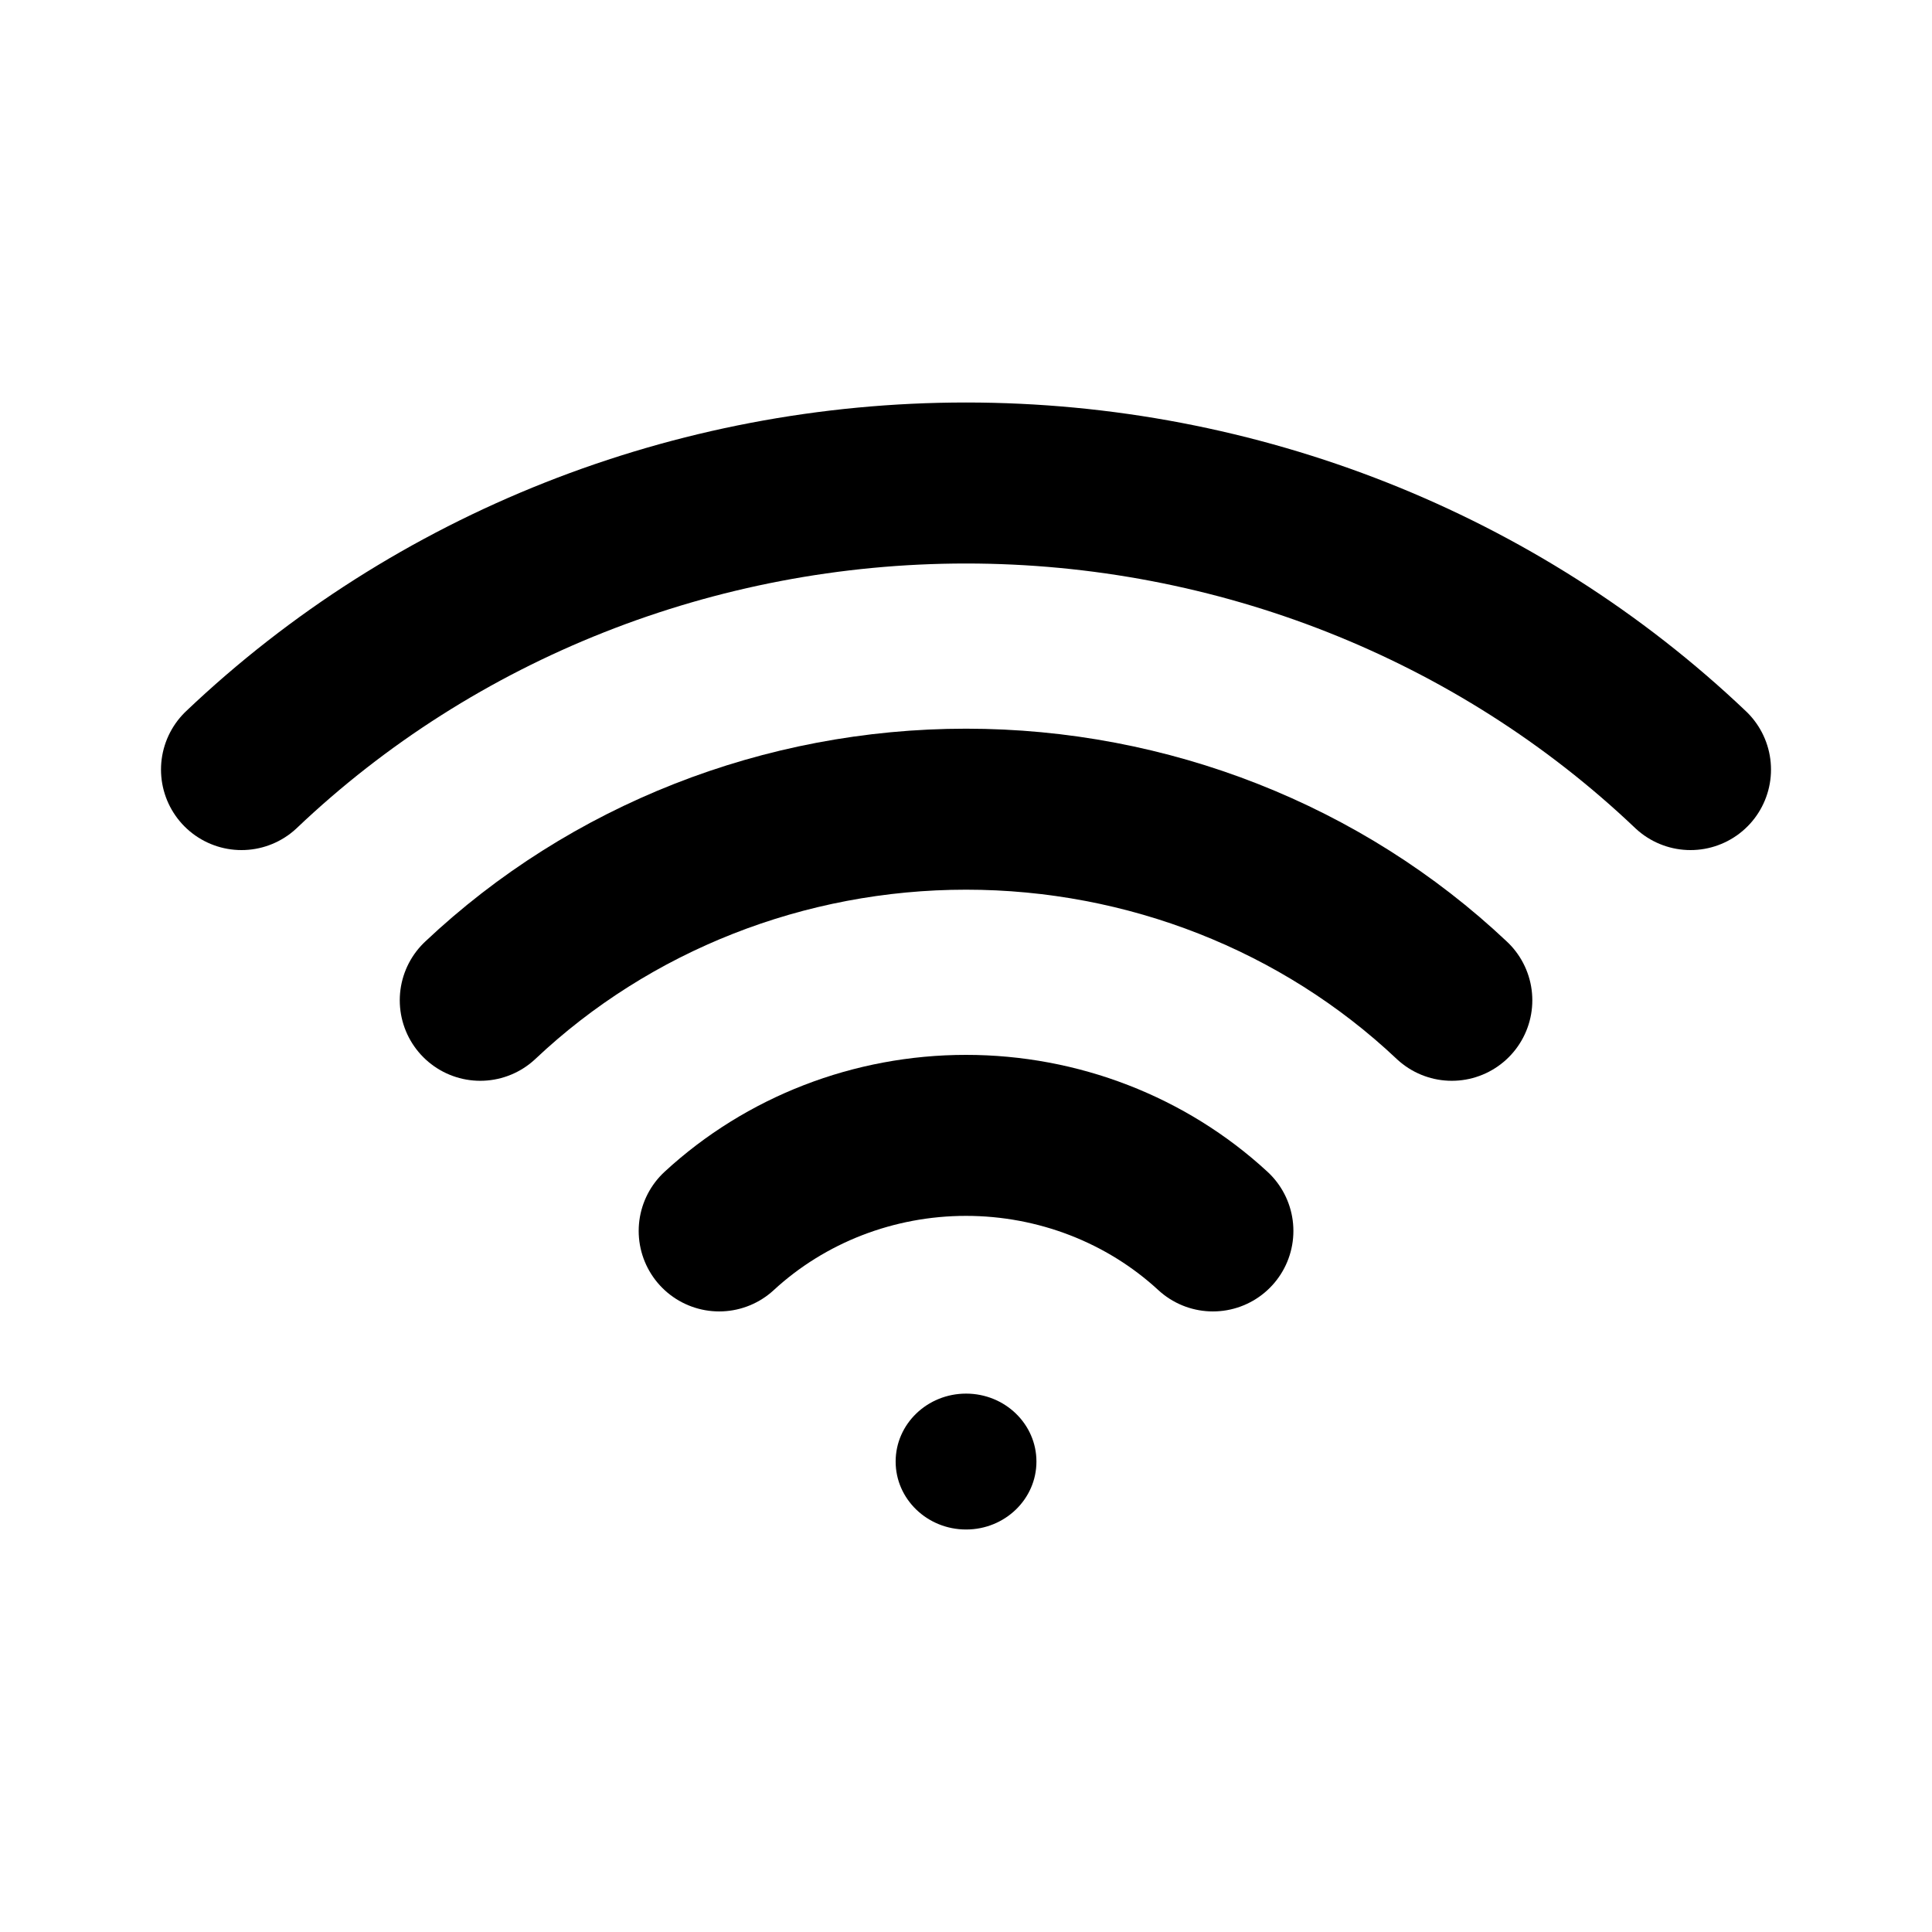
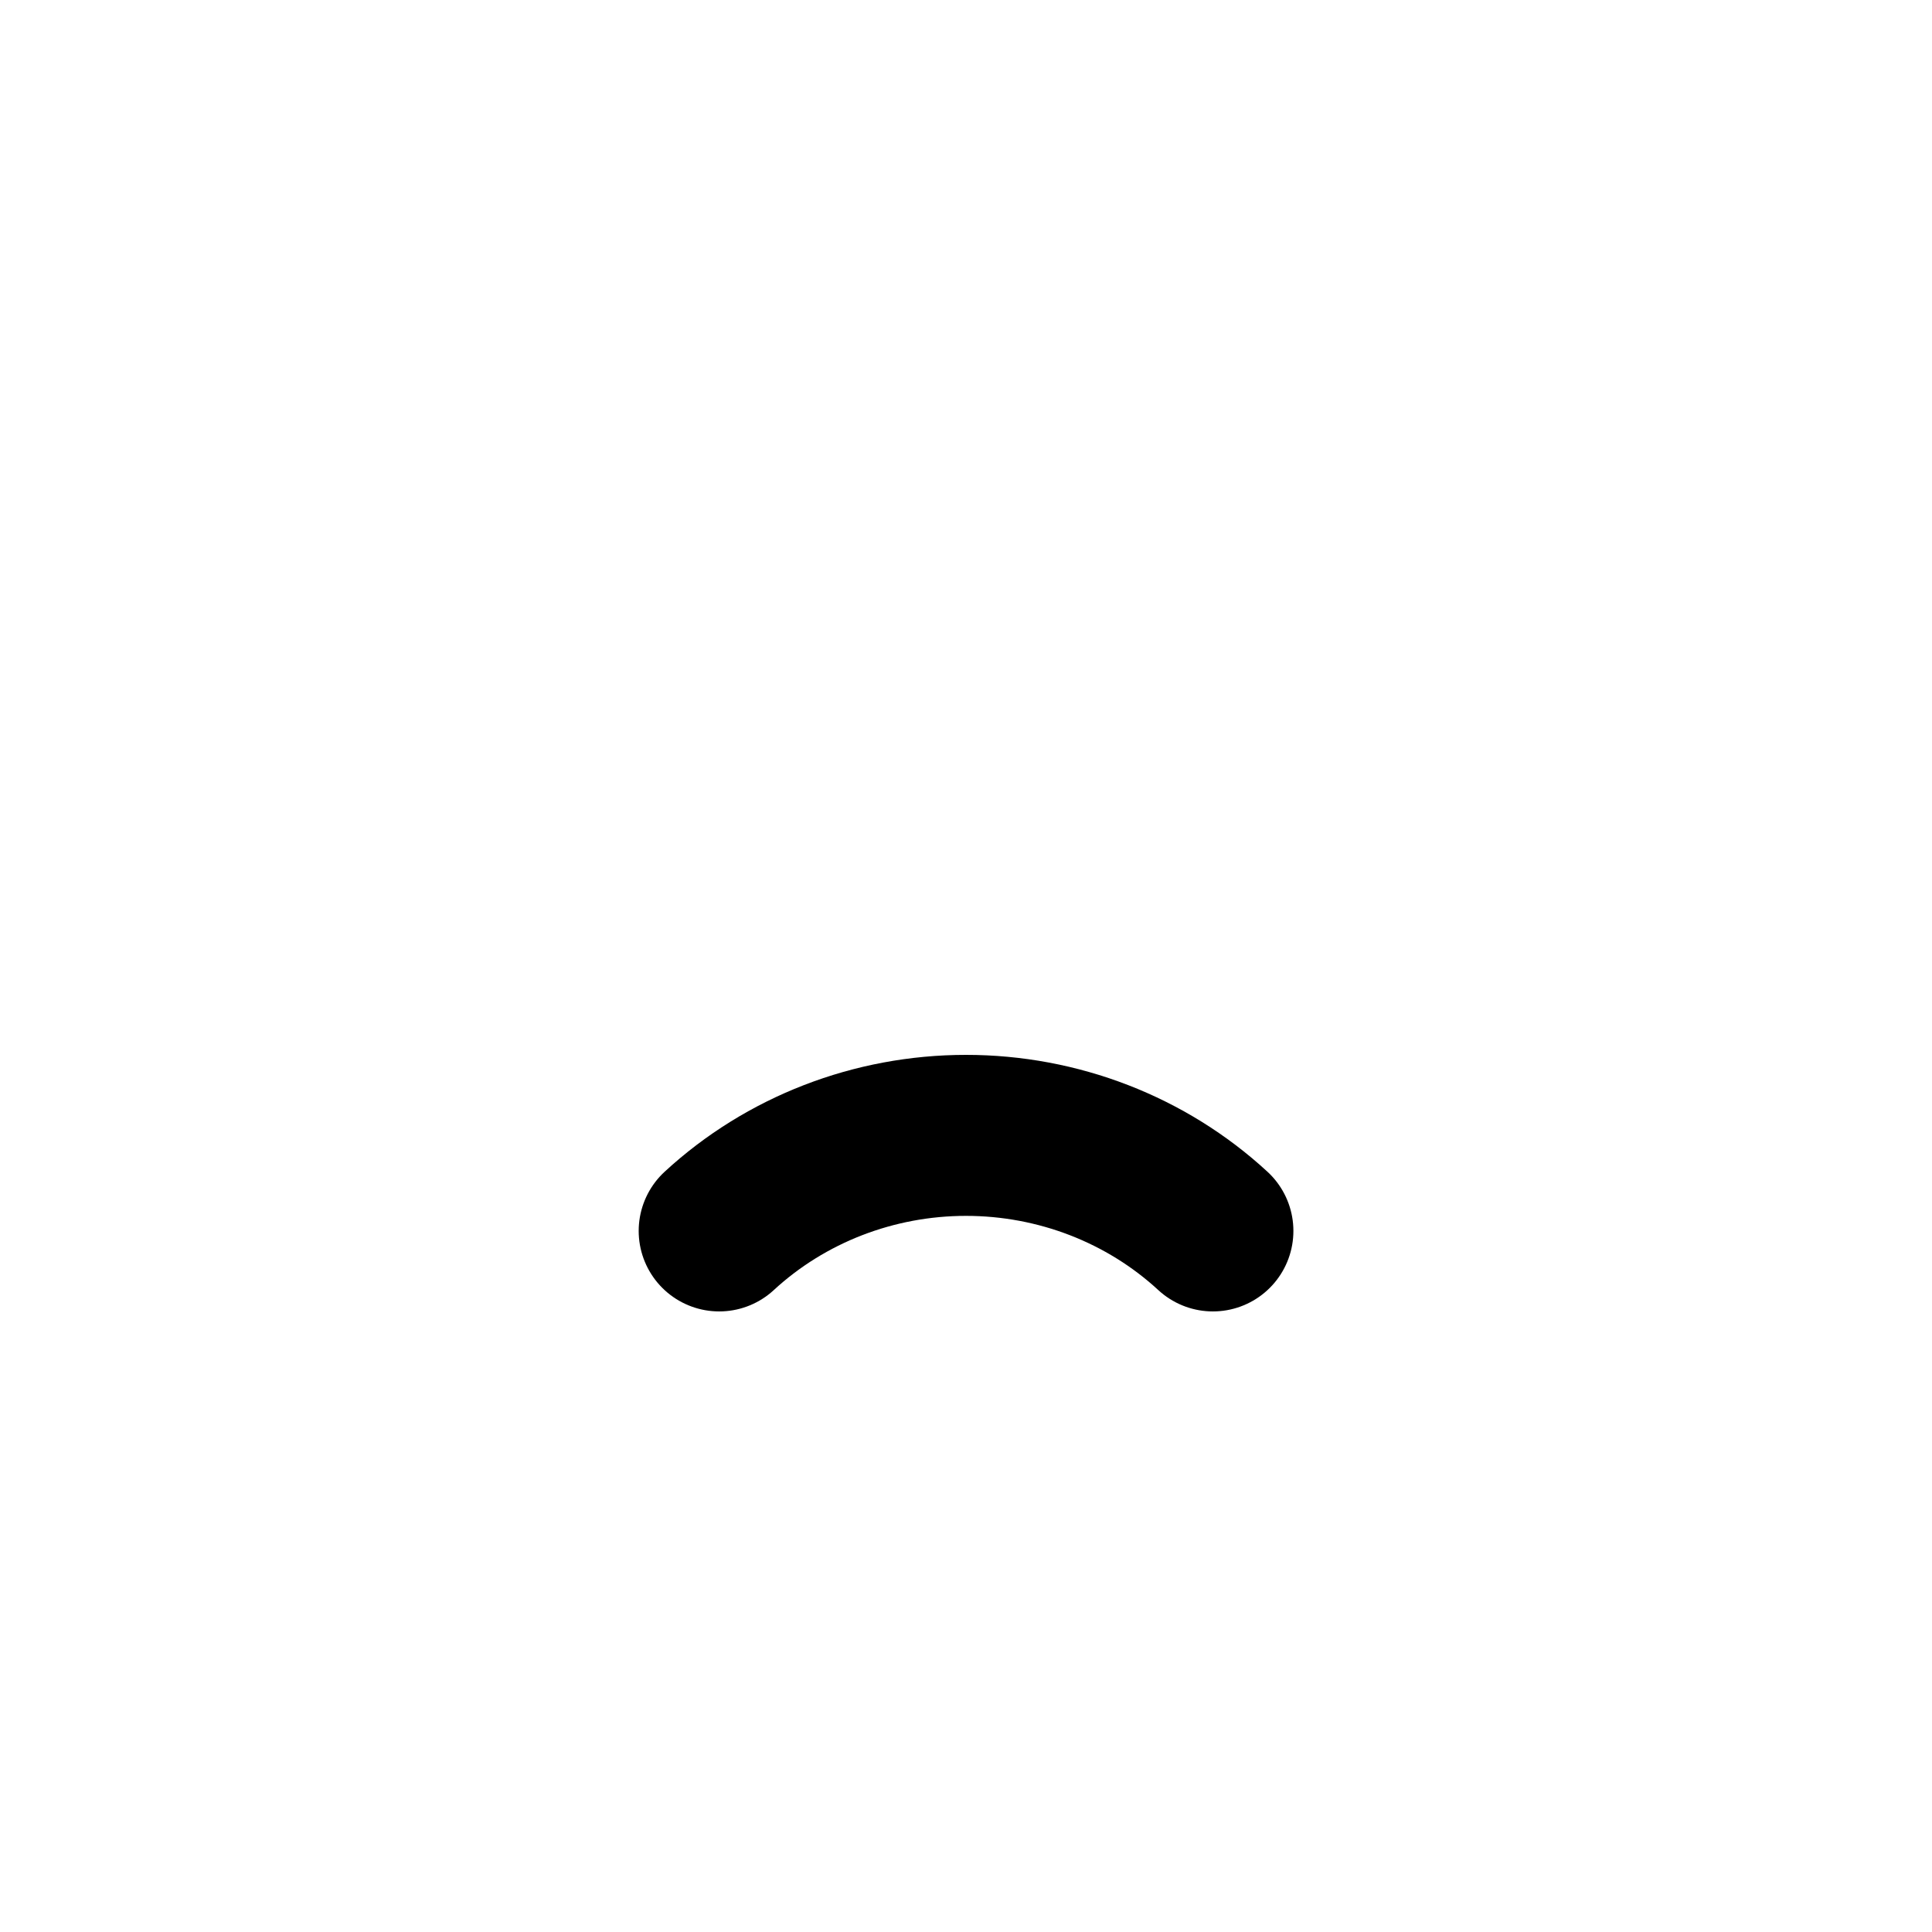
<svg xmlns="http://www.w3.org/2000/svg" width="24px" height="24px" viewBox="0 0 24 24" version="1.1">
  <title>Icon/Condition/connectivity</title>
  <g id="Iconography" stroke="none" stroke-width="1" fill="none" fill-rule="evenodd">
    <g id="Icon/Condition/connectivity">
      <path d="M8.934,15.291 C9.76,14.529 10.858,14.104 12,14.104 C13.143,14.104 14.241,14.529 15.067,15.291" id="Path" stroke="#000000" stroke-width="2" stroke-linecap="round" stroke-linejoin="round" />
-       <path d="M5.966,12.426 C7.579,10.904 9.745,10.052 12.001,10.052 C14.256,10.052 16.422,10.904 18.035,12.426" id="Path" stroke="#000000" stroke-width="2" stroke-linecap="round" stroke-linejoin="round" />
-       <path d="M3,9.56 C5.399,7.279 8.632,6 12,6 C15.368,6 18.601,7.279 21,9.56" id="Path" stroke="#000000" stroke-width="2" stroke-linecap="round" stroke-linejoin="round" />
-       <path d="M12.001,19 C12.484,19 12.875,18.622 12.875,18.156 C12.875,17.69 12.484,17.312 12.001,17.312 C11.518,17.312 11.126,17.69 11.126,18.156 C11.126,18.622 11.518,19 12.001,19 Z" id="Path" fill="#000000" fill-rule="nonzero" />
    </g>
  </g>
</svg>